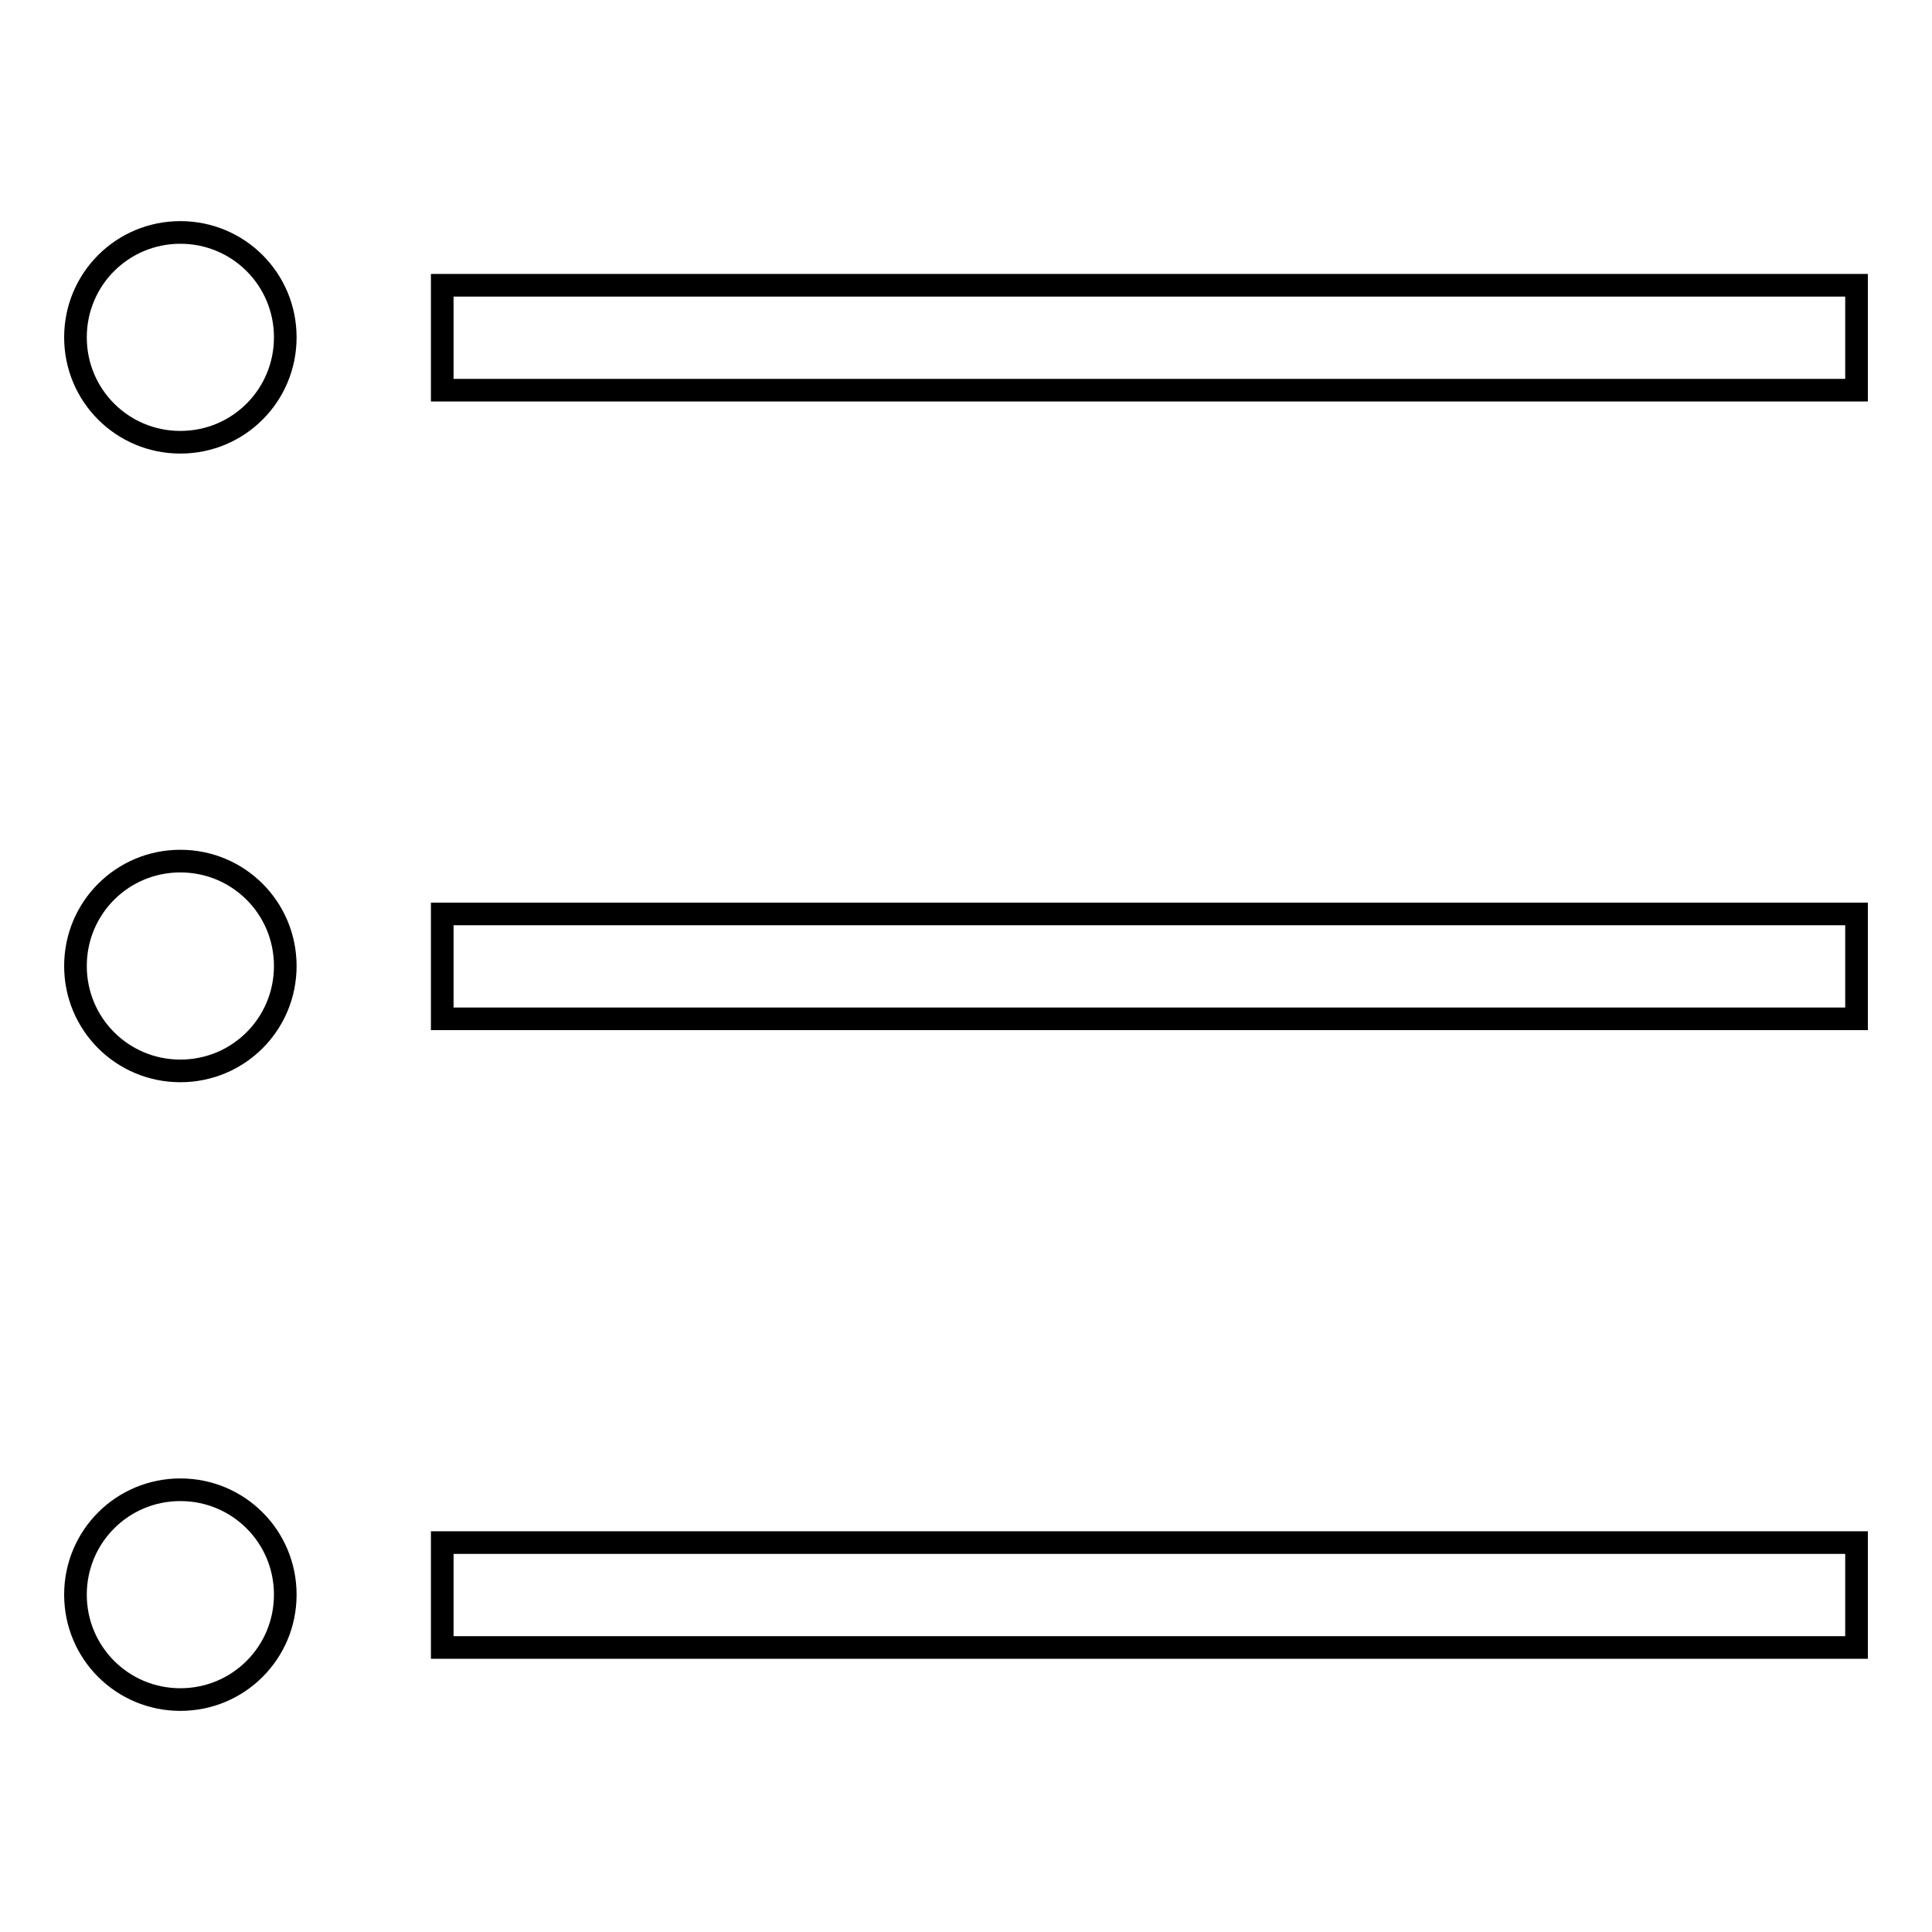
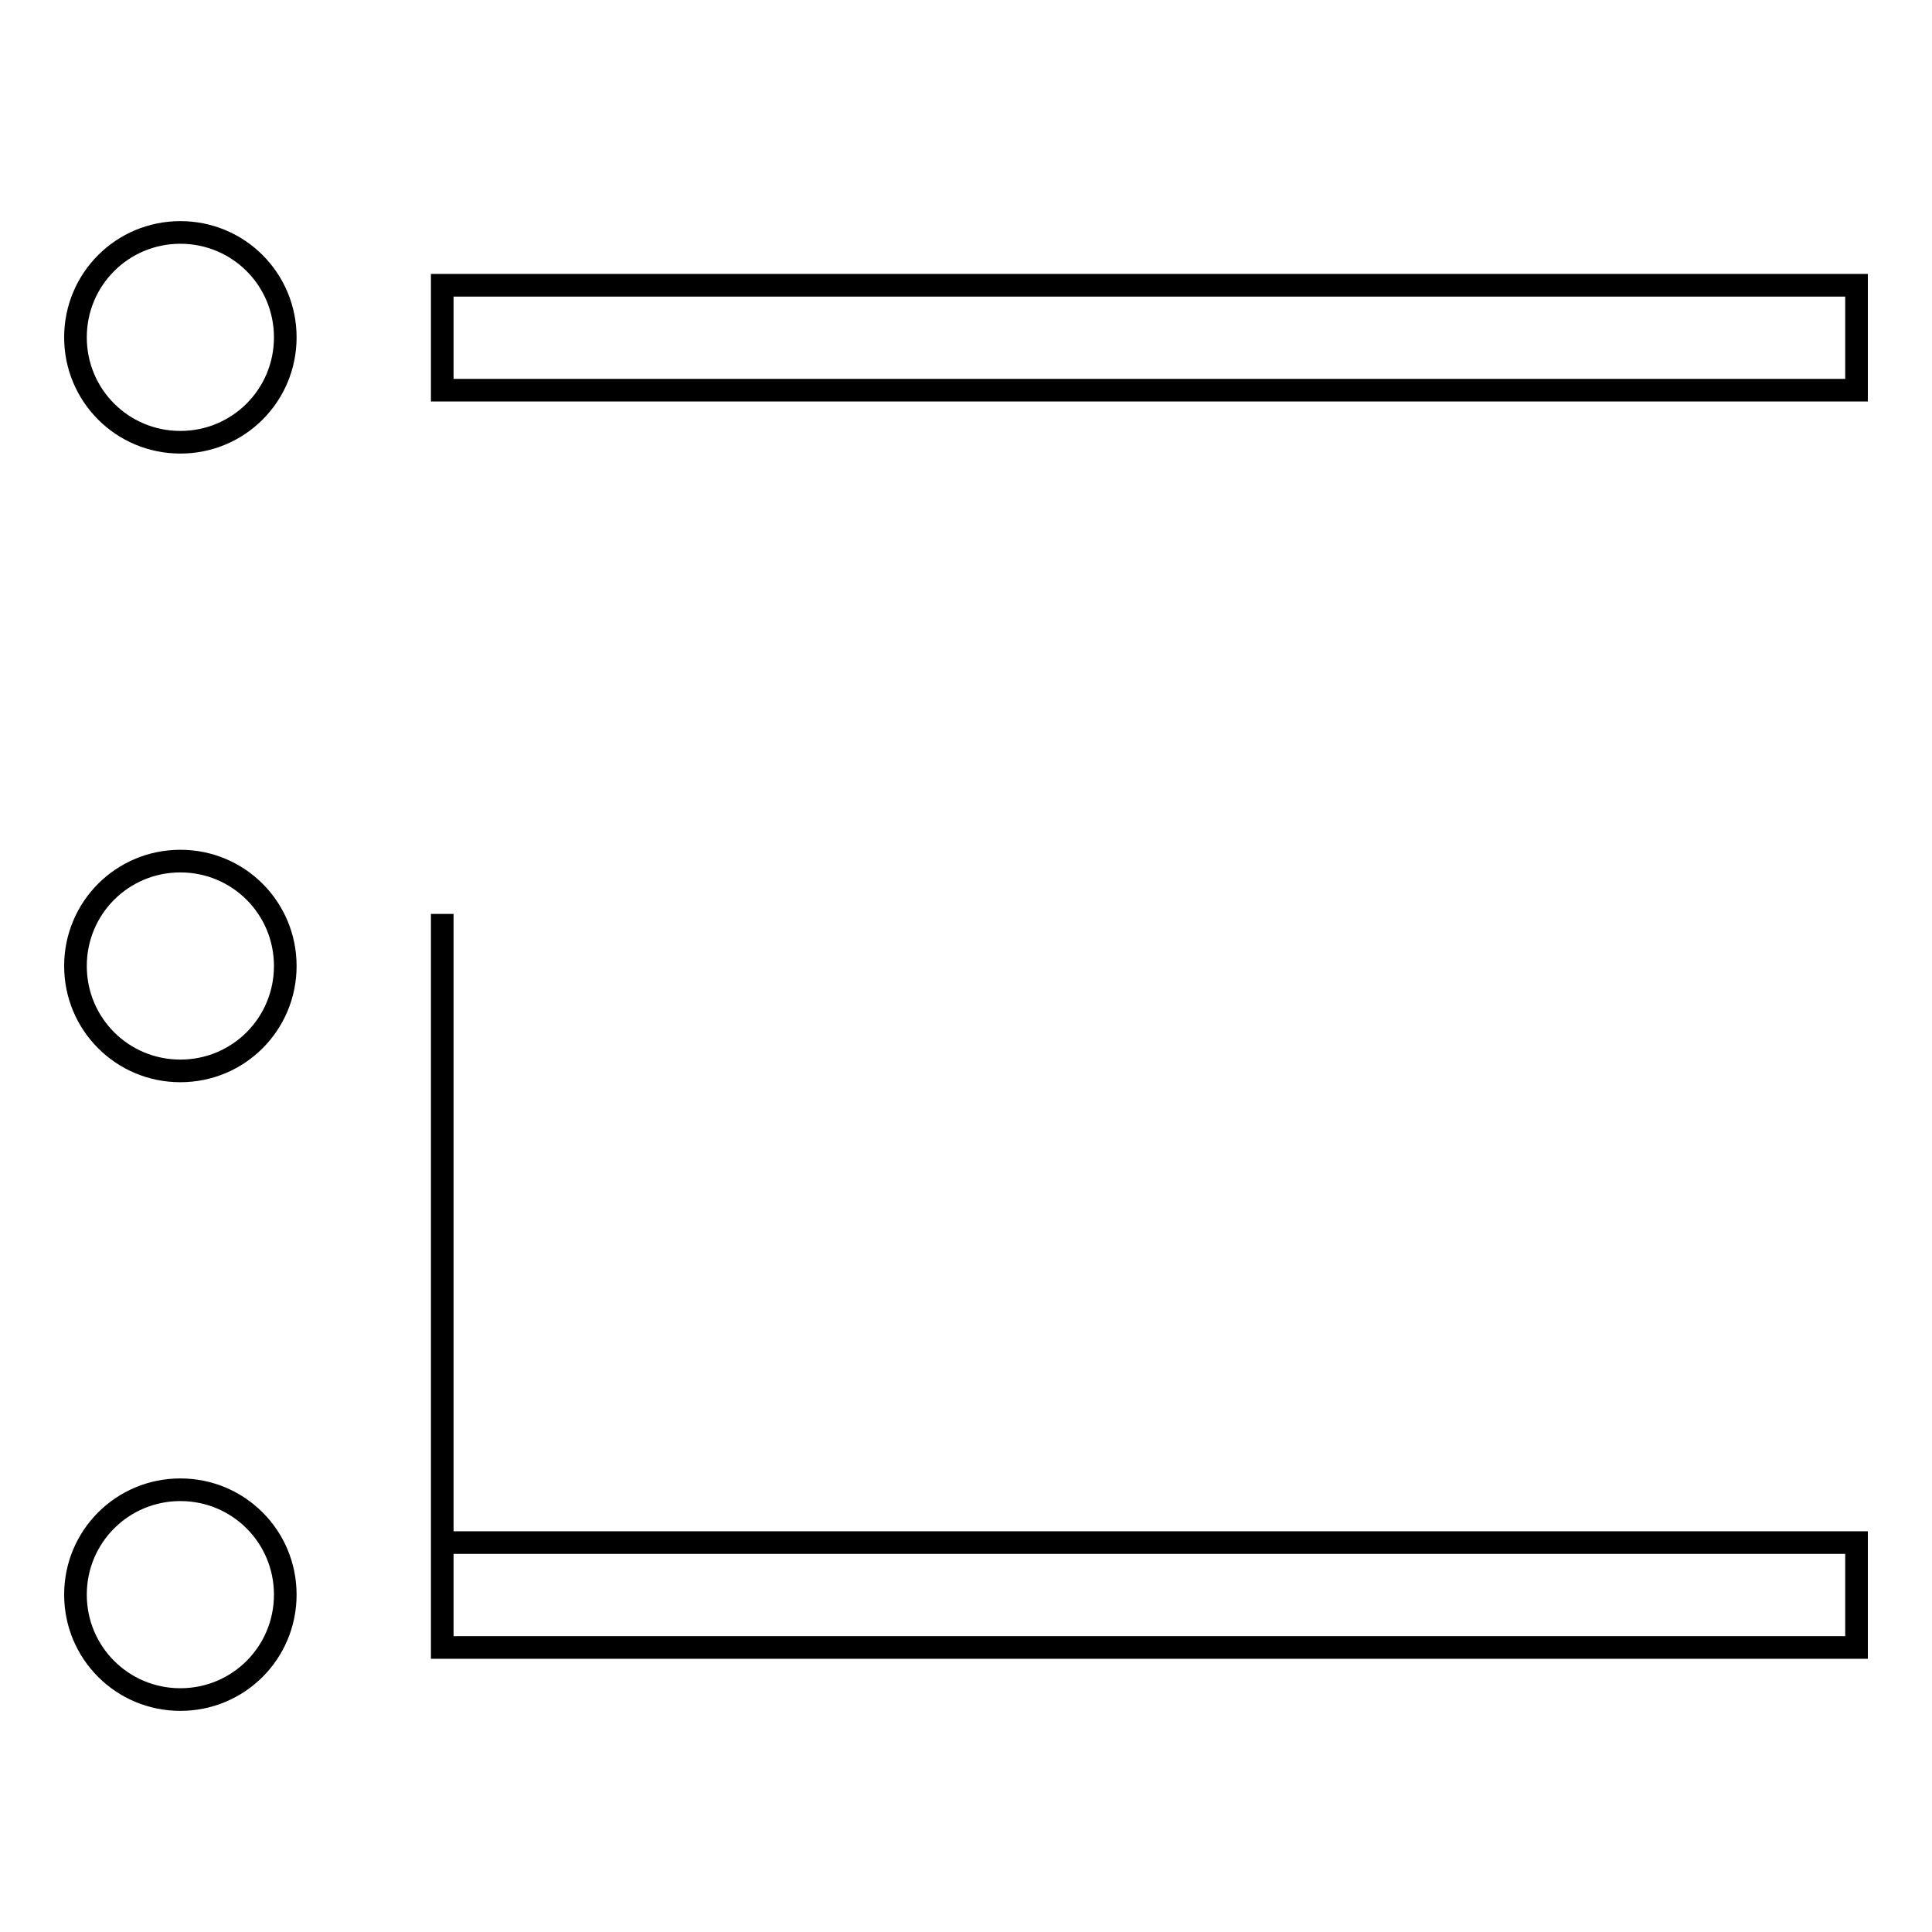
<svg xmlns="http://www.w3.org/2000/svg" version="1.1" x="0px" y="0px" viewBox="0 0 256 256" enable-background="new 0 0 256 256" xml:space="preserve">
  <g>
    <g>
-       <path stroke-width="3" fill-opacity="0" stroke="#000000" d="M10,44.7c0,7.7,6.2,13.9,13.9,13.9s13.9-6.2,13.9-13.9c0-7.7-6.2-13.9-13.9-13.9S10,37,10,44.7z M23.9,114.1c-7.7,0-13.9,6.2-13.9,13.9c0,7.7,6.2,13.9,13.9,13.9s13.9-6.2,13.9-13.9C37.8,120.3,31.6,114.1,23.9,114.1z M23.9,197.4c-7.7,0-13.9,6.2-13.9,13.9c0,7.7,6.2,13.9,13.9,13.9s13.9-6.2,13.9-13.9C37.8,203.6,31.6,197.4,23.9,197.4z M58.6,204.4H246v13.9H58.6V204.4L58.6,204.4z M58.6,121.1H246v13.9H58.6V121.1L58.6,121.1z M58.6,37.8H246v13.9H58.6V37.8L58.6,37.8z" />
+       <path stroke-width="3" fill-opacity="0" stroke="#000000" d="M10,44.7c0,7.7,6.2,13.9,13.9,13.9s13.9-6.2,13.9-13.9c0-7.7-6.2-13.9-13.9-13.9S10,37,10,44.7z M23.9,114.1c-7.7,0-13.9,6.2-13.9,13.9c0,7.7,6.2,13.9,13.9,13.9s13.9-6.2,13.9-13.9C37.8,120.3,31.6,114.1,23.9,114.1z M23.9,197.4c-7.7,0-13.9,6.2-13.9,13.9c0,7.7,6.2,13.9,13.9,13.9s13.9-6.2,13.9-13.9C37.8,203.6,31.6,197.4,23.9,197.4z M58.6,204.4H246v13.9H58.6V204.4L58.6,204.4z H246v13.9H58.6V121.1L58.6,121.1z M58.6,37.8H246v13.9H58.6V37.8L58.6,37.8z" />
    </g>
  </g>
</svg>